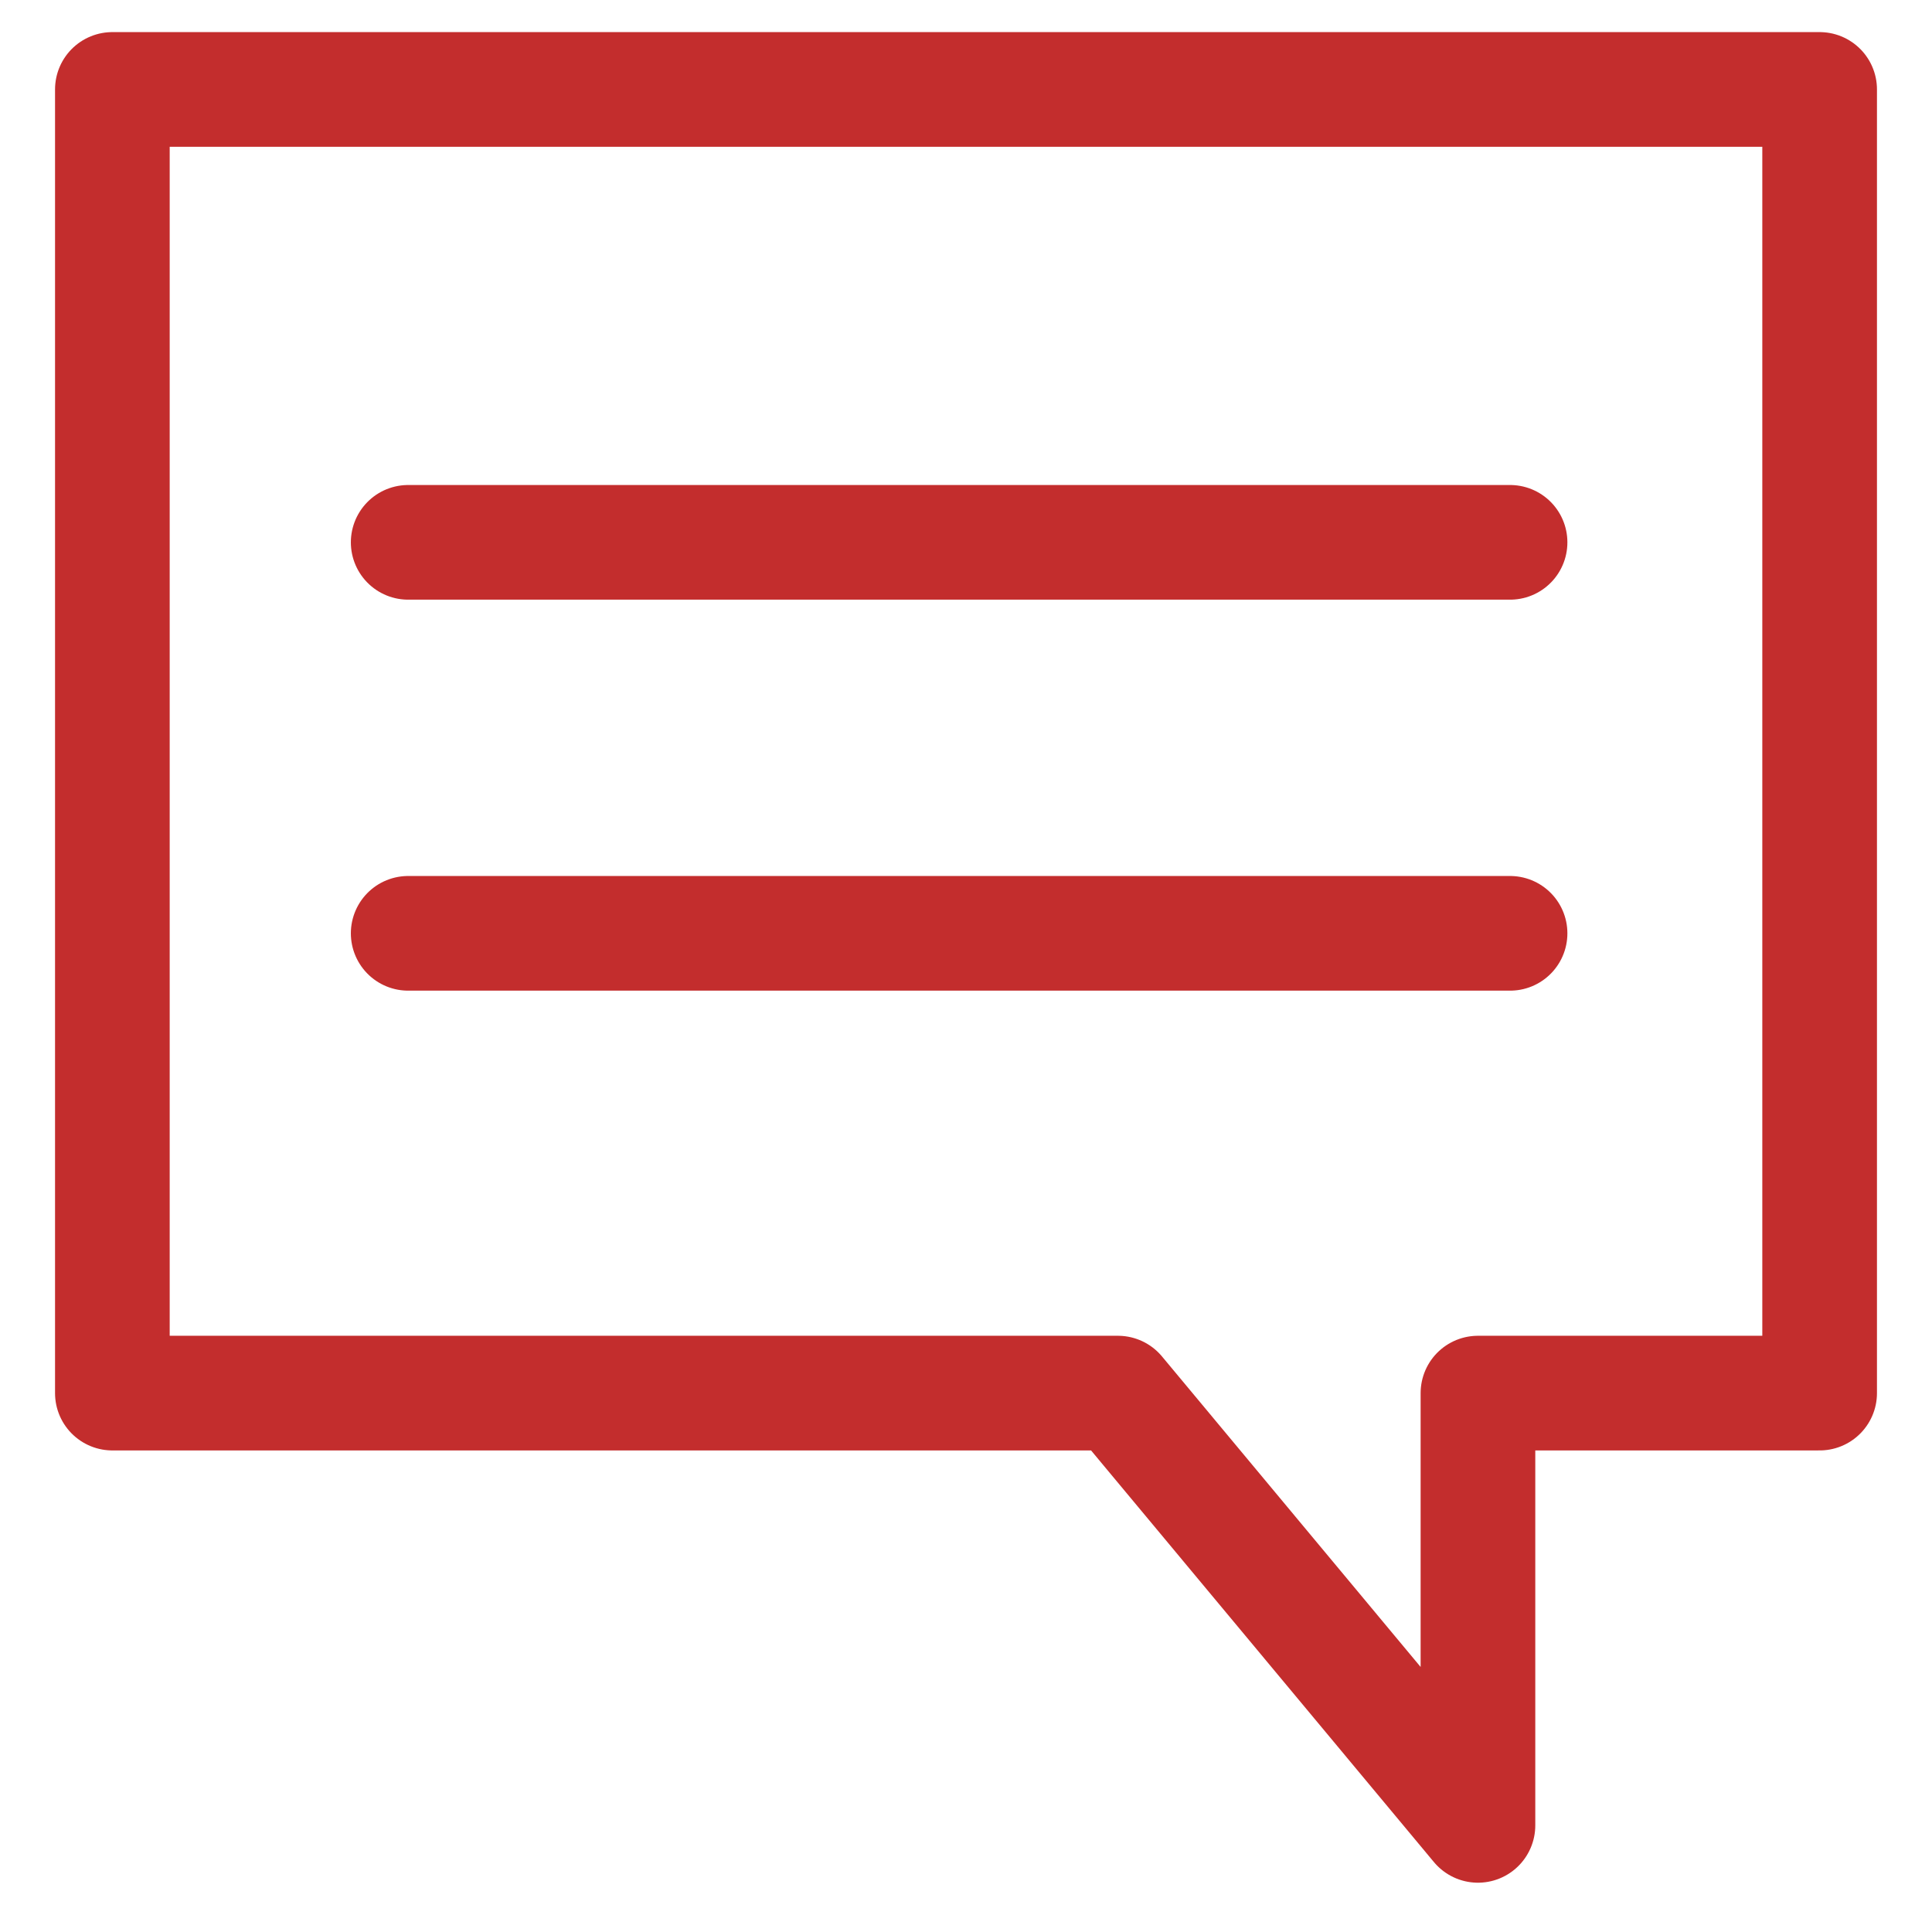
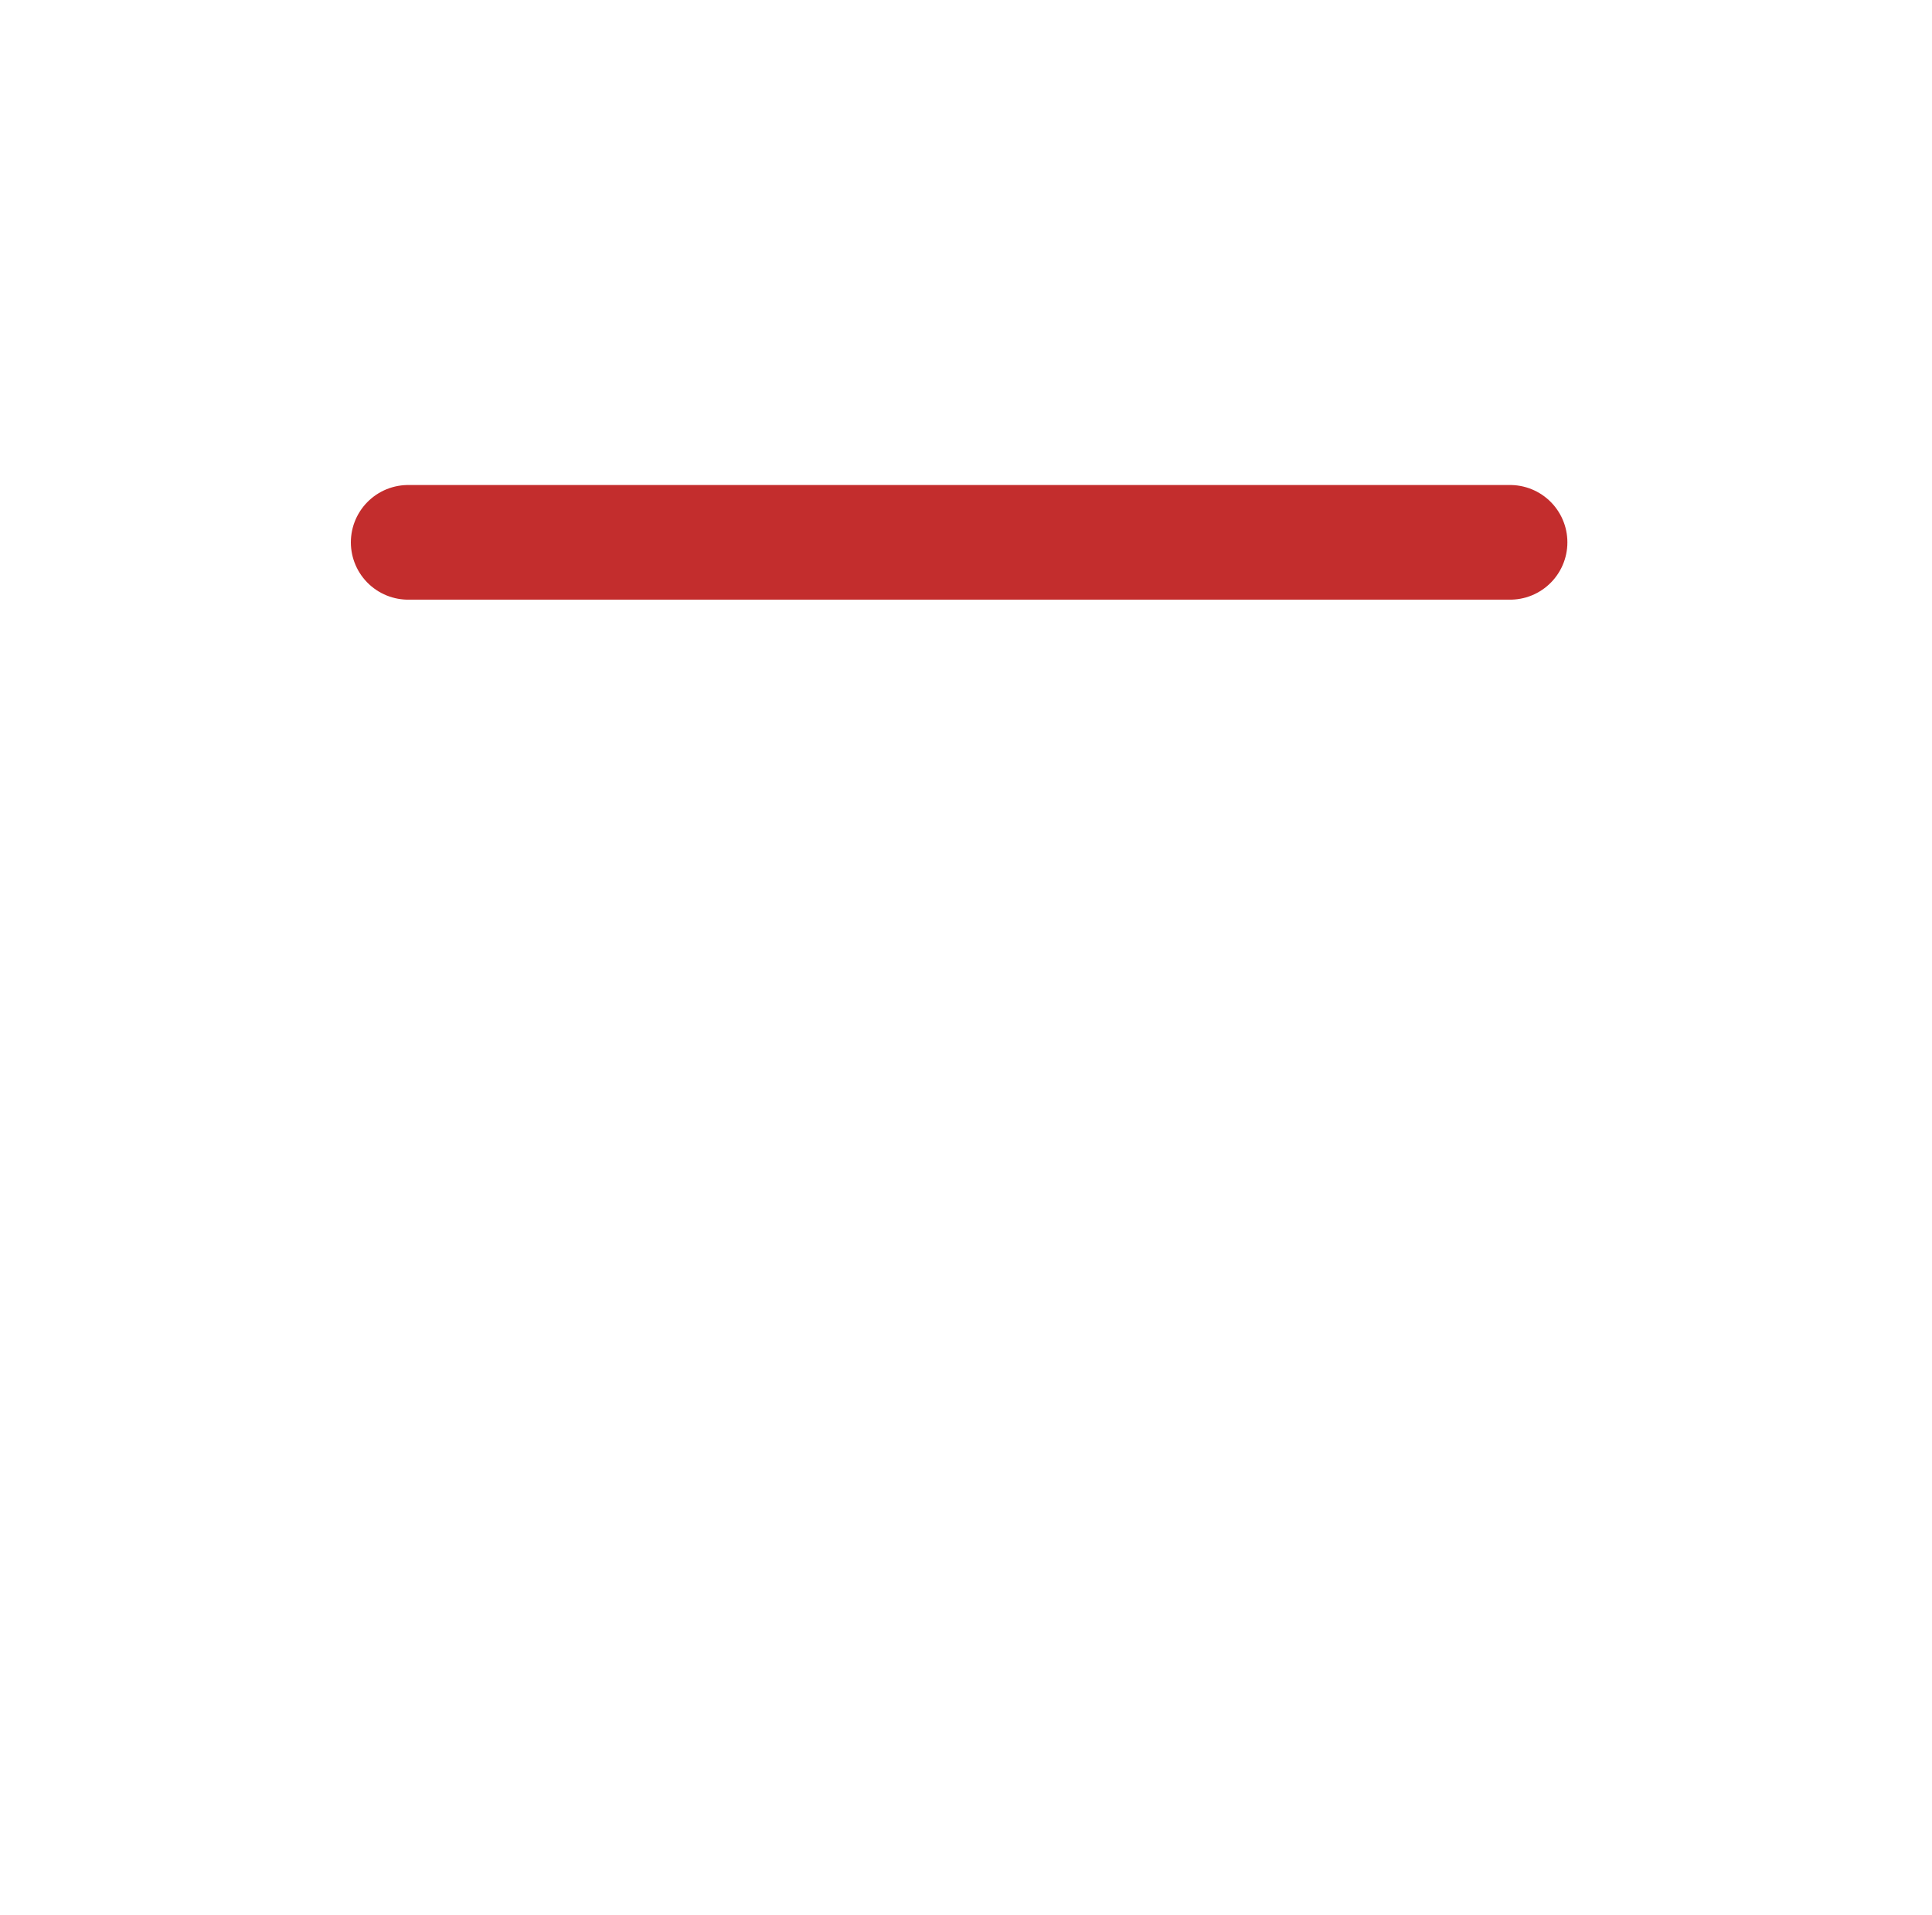
<svg xmlns="http://www.w3.org/2000/svg" id="Layer_1" data-name="Layer 1" viewBox="0 0 16.85 16.7">
  <defs>
    <style>.cls-1{fill:none;stroke:#c32d2d;stroke-linecap:round;stroke-linejoin:round;}</style>
  </defs>
-   <polygon class="cls-1" points="15.87 0.78 0.98 0.78 0.98 12.15 9.75 12.15 12.89 15.92 12.89 12.15 15.87 12.15 15.87 0.78" />
  <line class="cls-1" x1="3.56" y1="4.73" x2="13.17" y2="4.73" />
-   <line class="cls-1" x1="3.56" y1="8.14" x2="13.17" y2="8.14" />
</svg>